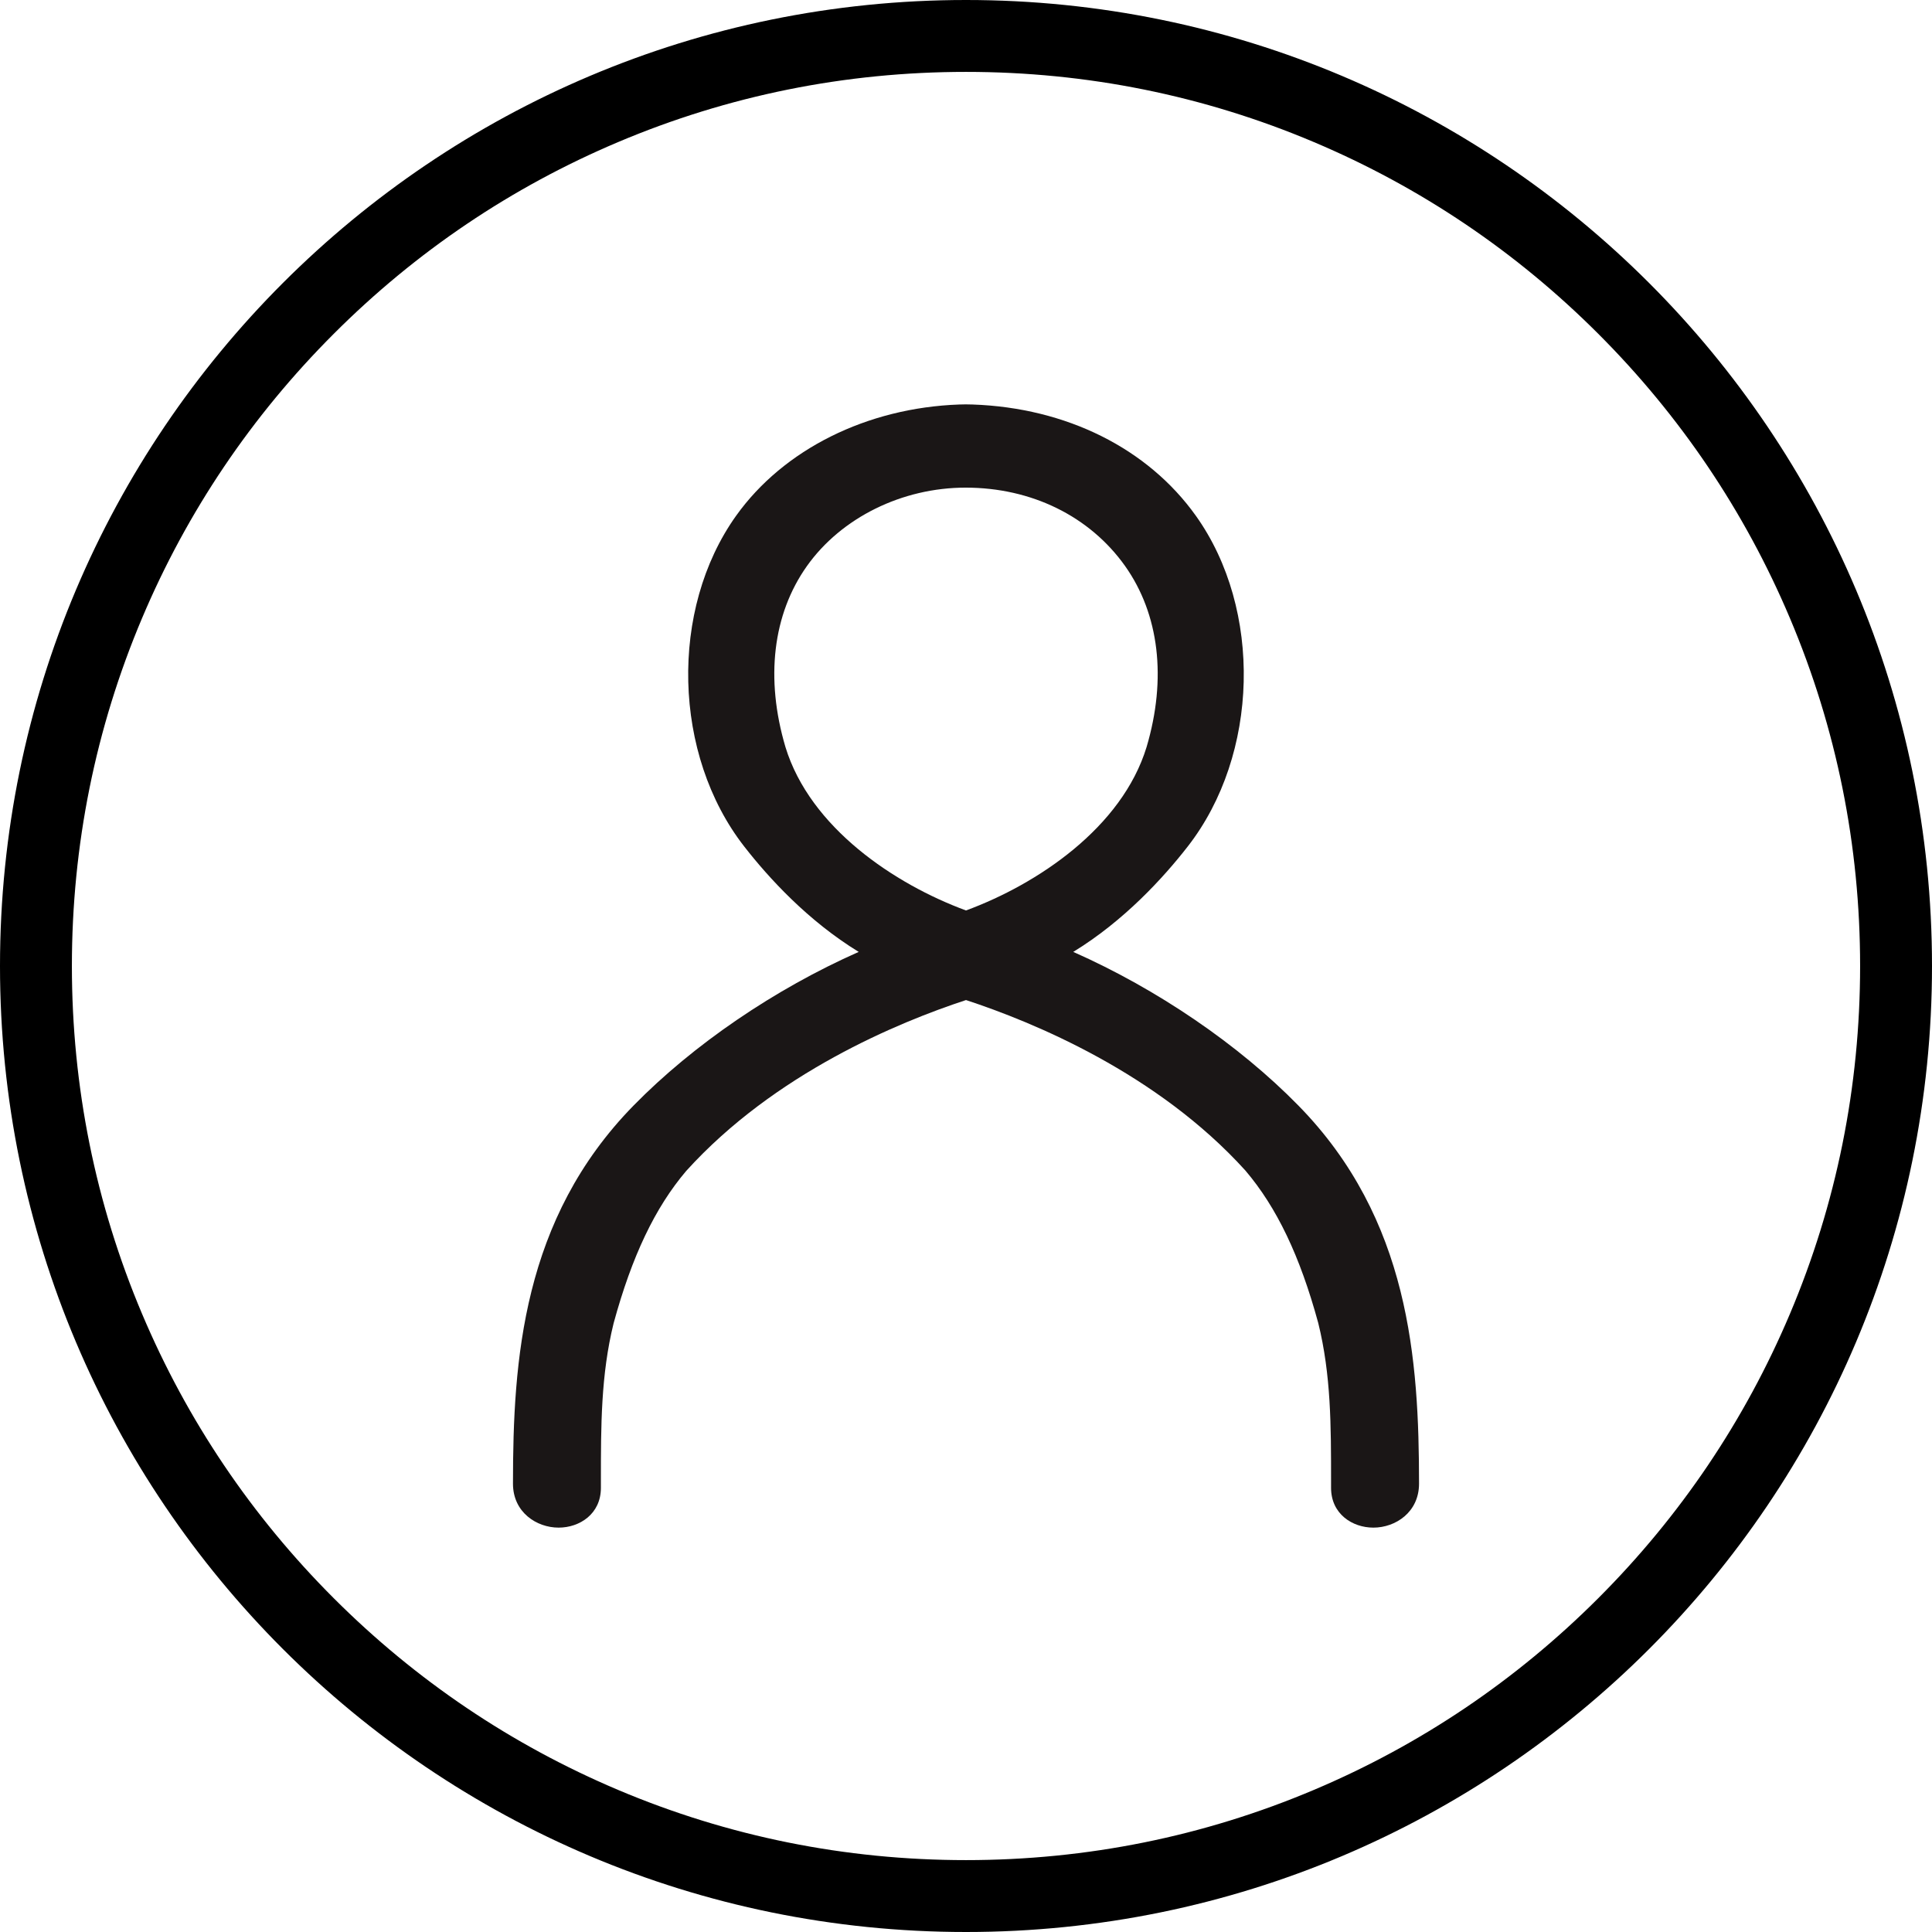
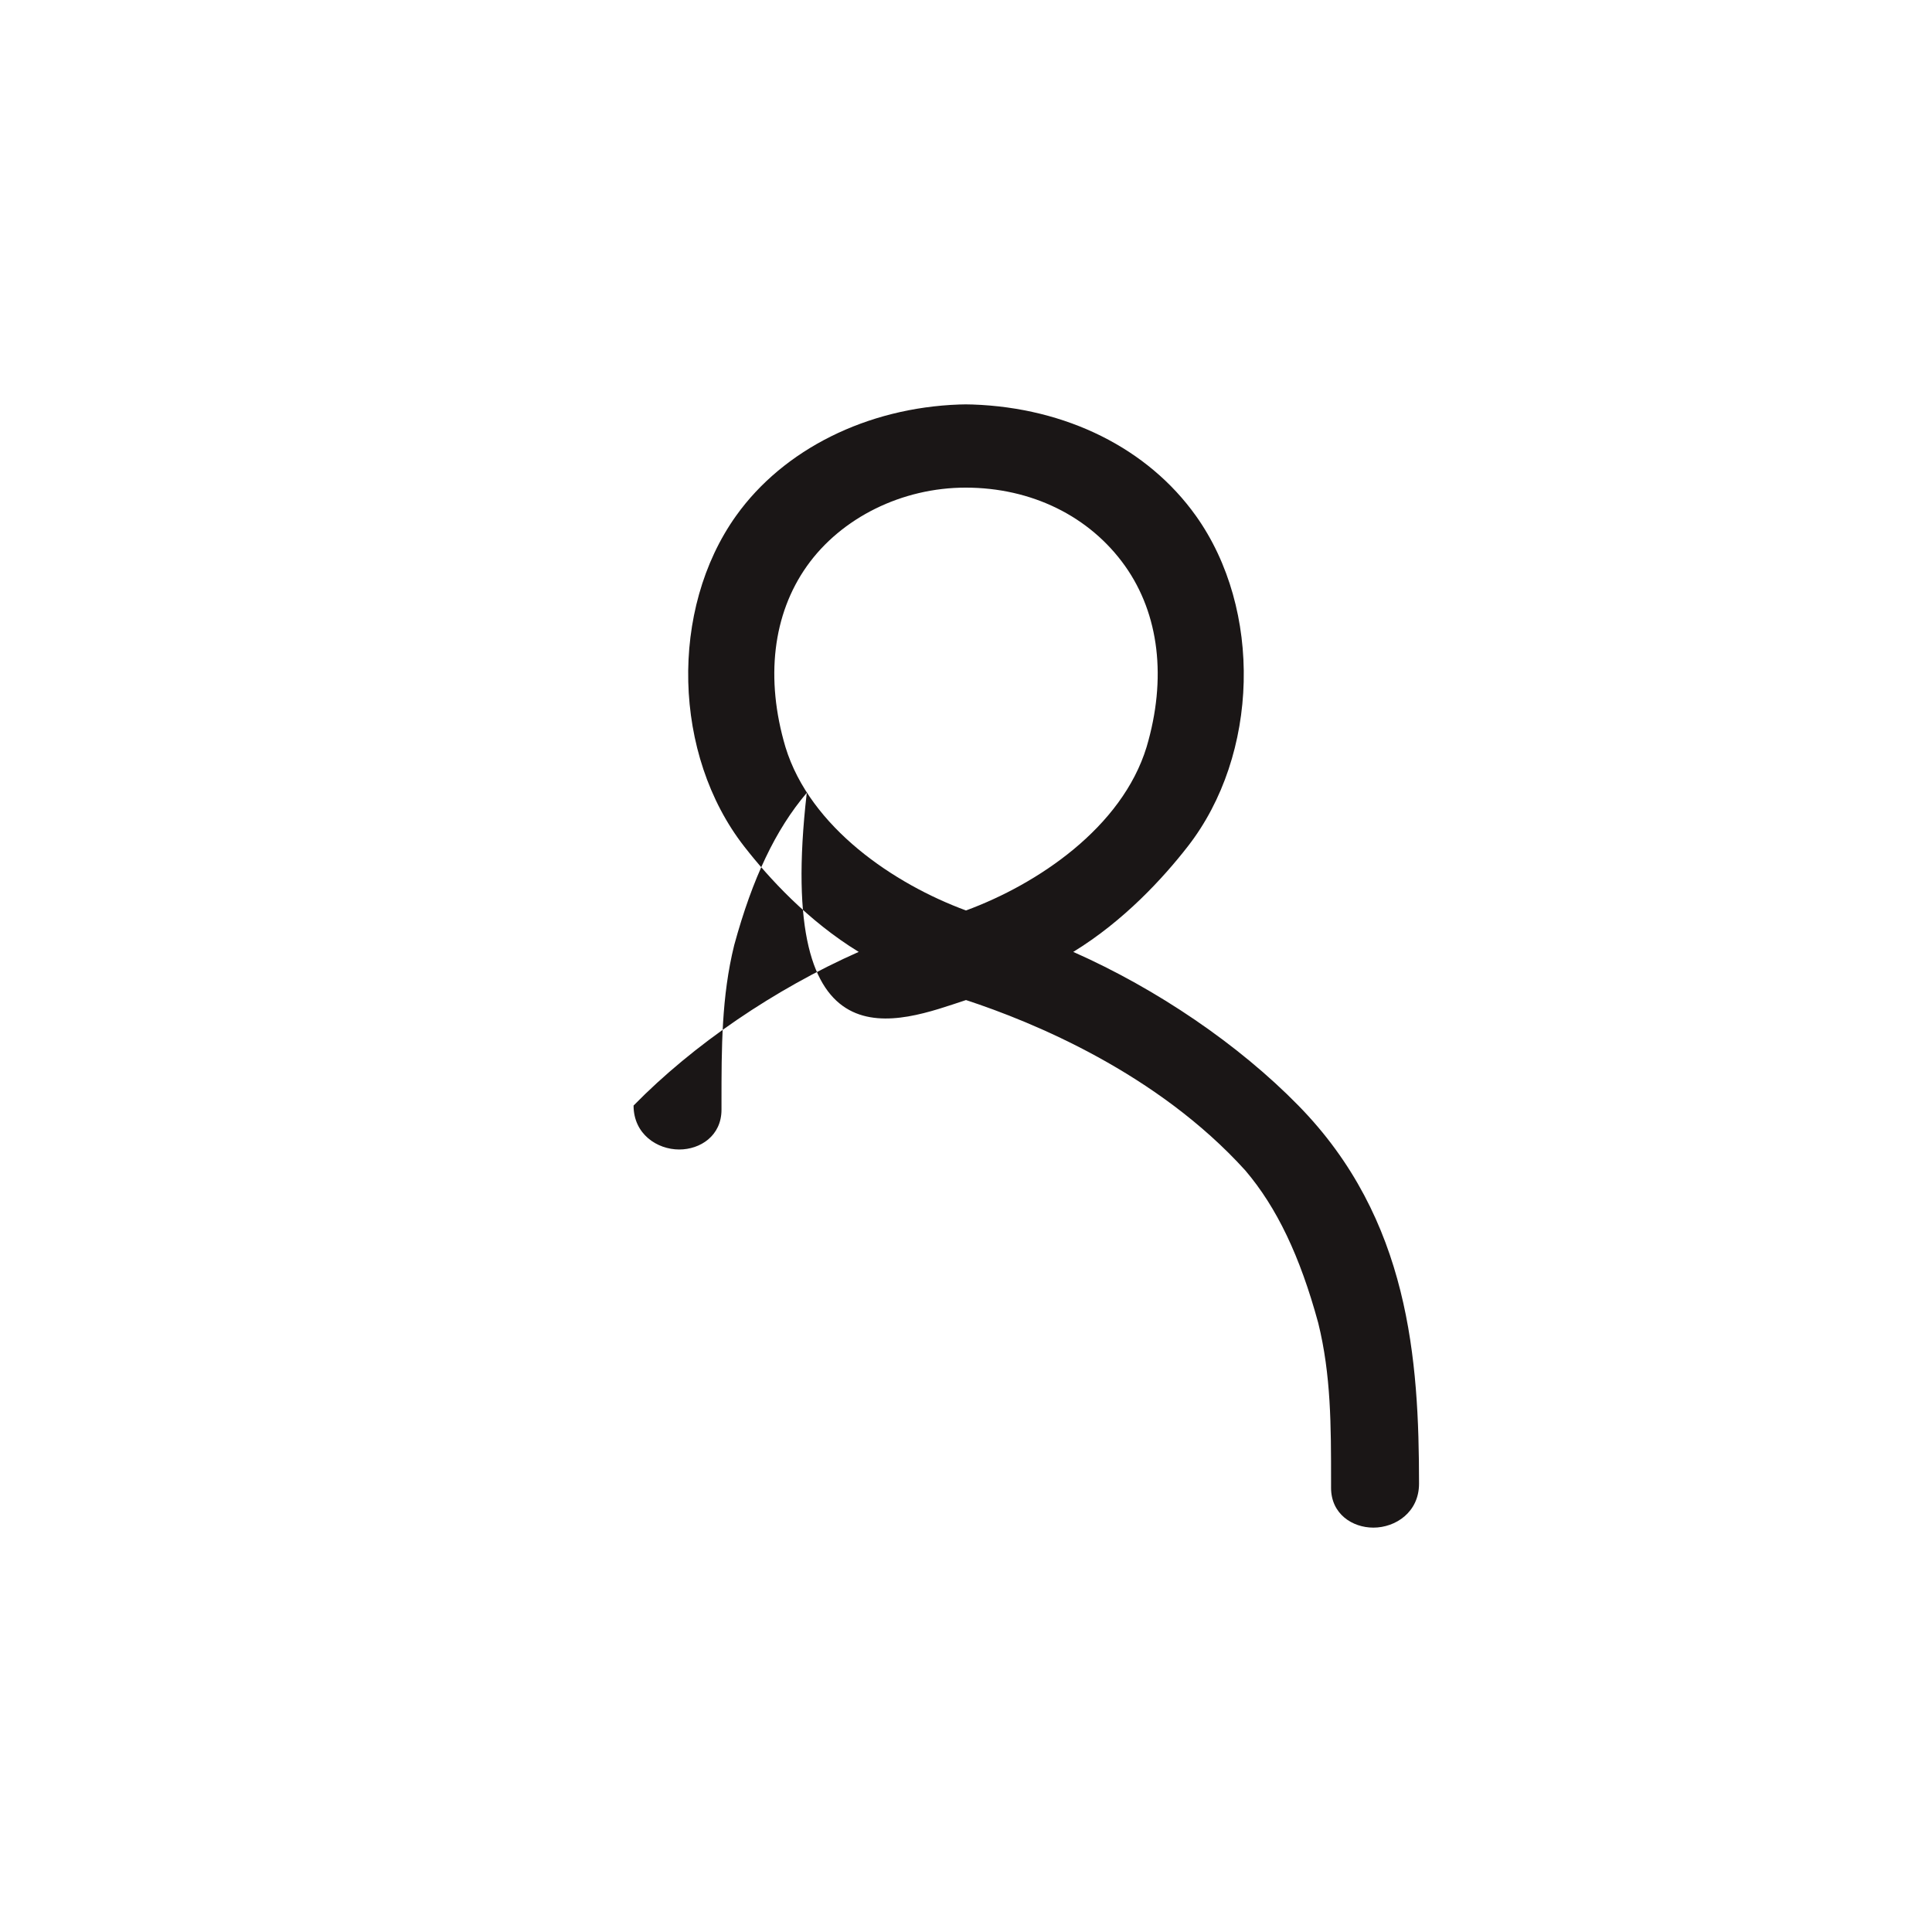
<svg xmlns="http://www.w3.org/2000/svg" version="1.1" id="Ebene_1" x="0px" y="0px" viewBox="0 0 430 430" style="enable-background:new 0 0 430 430;" xml:space="preserve">
  <style type="text/css">
	.st0{fill:#1A1616;}
</style>
-   <path d="M215,16c26.87,0,52.93,5.26,77.45,15.63c23.69,10.02,44.98,24.37,63.26,42.65c18.28,18.28,32.63,39.56,42.65,63.26  C408.74,162.07,414,188.13,414,215s-5.26,52.93-15.63,77.45c-10.02,23.69-24.37,44.98-42.65,63.26  c-18.28,18.28-39.56,32.63-63.26,42.65C267.93,408.74,241.87,414,215,414s-52.93-5.26-77.45-15.63  c-23.69-10.02-44.98-24.37-63.26-42.65C56,337.43,41.65,316.15,31.63,292.45C21.26,267.93,16,241.87,16,215s5.26-52.93,15.63-77.45  C41.65,113.85,56,92.57,74.29,74.29C92.57,56,113.85,41.65,137.55,31.63C162.07,21.26,188.13,16,215,16 M215,0  C96.26,0,0,96.26,0,215s96.26,215,215,215s215-96.26,215-215S333.74,0,215,0L215,0z" />
-   <path class="st0" d="M288.98,246.06c-13.29-13.57-31.44-25.93-50.11-34.2c11.3-6.91,20.03-16.46,25.49-23.47  c15.9-20.41,16.69-52.74,1.79-73.61c-10.71-15-28.81-24.02-49.67-24.75c-0.37-0.01-0.82-0.03-1.54-0.03l-1.44,0.03  c-20.55,0.73-39.11,9.98-49.66,24.75c-14.9,20.87-14.11,53.2,1.79,73.61c5.46,7.01,14.19,16.56,25.49,23.47  c-18.68,8.27-36.82,20.63-50.11,34.2c-24.76,25.27-26.84,56.69-26.84,84.16c0,6.35,5.24,9.78,10.16,9.78c4.68,0,9.41-3.04,9.41-8.86  v-1.6c0-12.11-0.01-23.55,2.83-35.03c4.08-14.95,9.22-25.73,16.15-33.89C172.4,238.88,200,227.5,215,222.58  c15,4.92,42.59,16.29,62.19,37.95c6.99,8.23,12.14,19.01,16.2,33.9c2.87,11.58,2.86,23.02,2.86,35.14v1.57  c0,5.82,4.74,8.86,9.42,8.86c4.93,0,10.16-3.43,10.16-9.78C315.82,302.75,313.75,271.33,288.98,246.06z M255.19,166.27  c-5.49,17.94-24.27,30.51-40.19,36.37c-15.92-5.86-34.69-18.43-40.18-36.36c-4.53-15.27-2.83-29.58,4.78-40.3  c7.65-10.77,21.18-17.45,35.31-17.45c14.68,0,27.62,6.36,35.5,17.45C258.01,136.71,259.71,151.01,255.19,166.27z" />
+   <path class="st0" d="M288.98,246.06c-13.29-13.57-31.44-25.93-50.11-34.2c11.3-6.91,20.03-16.46,25.49-23.47  c15.9-20.41,16.69-52.74,1.79-73.61c-10.71-15-28.81-24.02-49.67-24.75c-0.37-0.01-0.82-0.03-1.54-0.03l-1.44,0.03  c-20.55,0.73-39.11,9.98-49.66,24.75c-14.9,20.87-14.11,53.2,1.79,73.61c5.46,7.01,14.19,16.56,25.49,23.47  c-18.68,8.27-36.82,20.63-50.11,34.2c0,6.35,5.24,9.78,10.16,9.78c4.68,0,9.41-3.04,9.41-8.86  v-1.6c0-12.11-0.01-23.55,2.83-35.03c4.08-14.95,9.22-25.73,16.15-33.89C172.4,238.88,200,227.5,215,222.58  c15,4.92,42.59,16.29,62.19,37.95c6.99,8.23,12.14,19.01,16.2,33.9c2.87,11.58,2.86,23.02,2.86,35.14v1.57  c0,5.82,4.74,8.86,9.42,8.86c4.93,0,10.16-3.43,10.16-9.78C315.82,302.75,313.75,271.33,288.98,246.06z M255.19,166.27  c-5.49,17.94-24.27,30.51-40.19,36.37c-15.92-5.86-34.69-18.43-40.18-36.36c-4.53-15.27-2.83-29.58,4.78-40.3  c7.65-10.77,21.18-17.45,35.31-17.45c14.68,0,27.62,6.36,35.5,17.45C258.01,136.71,259.71,151.01,255.19,166.27z" />
</svg>